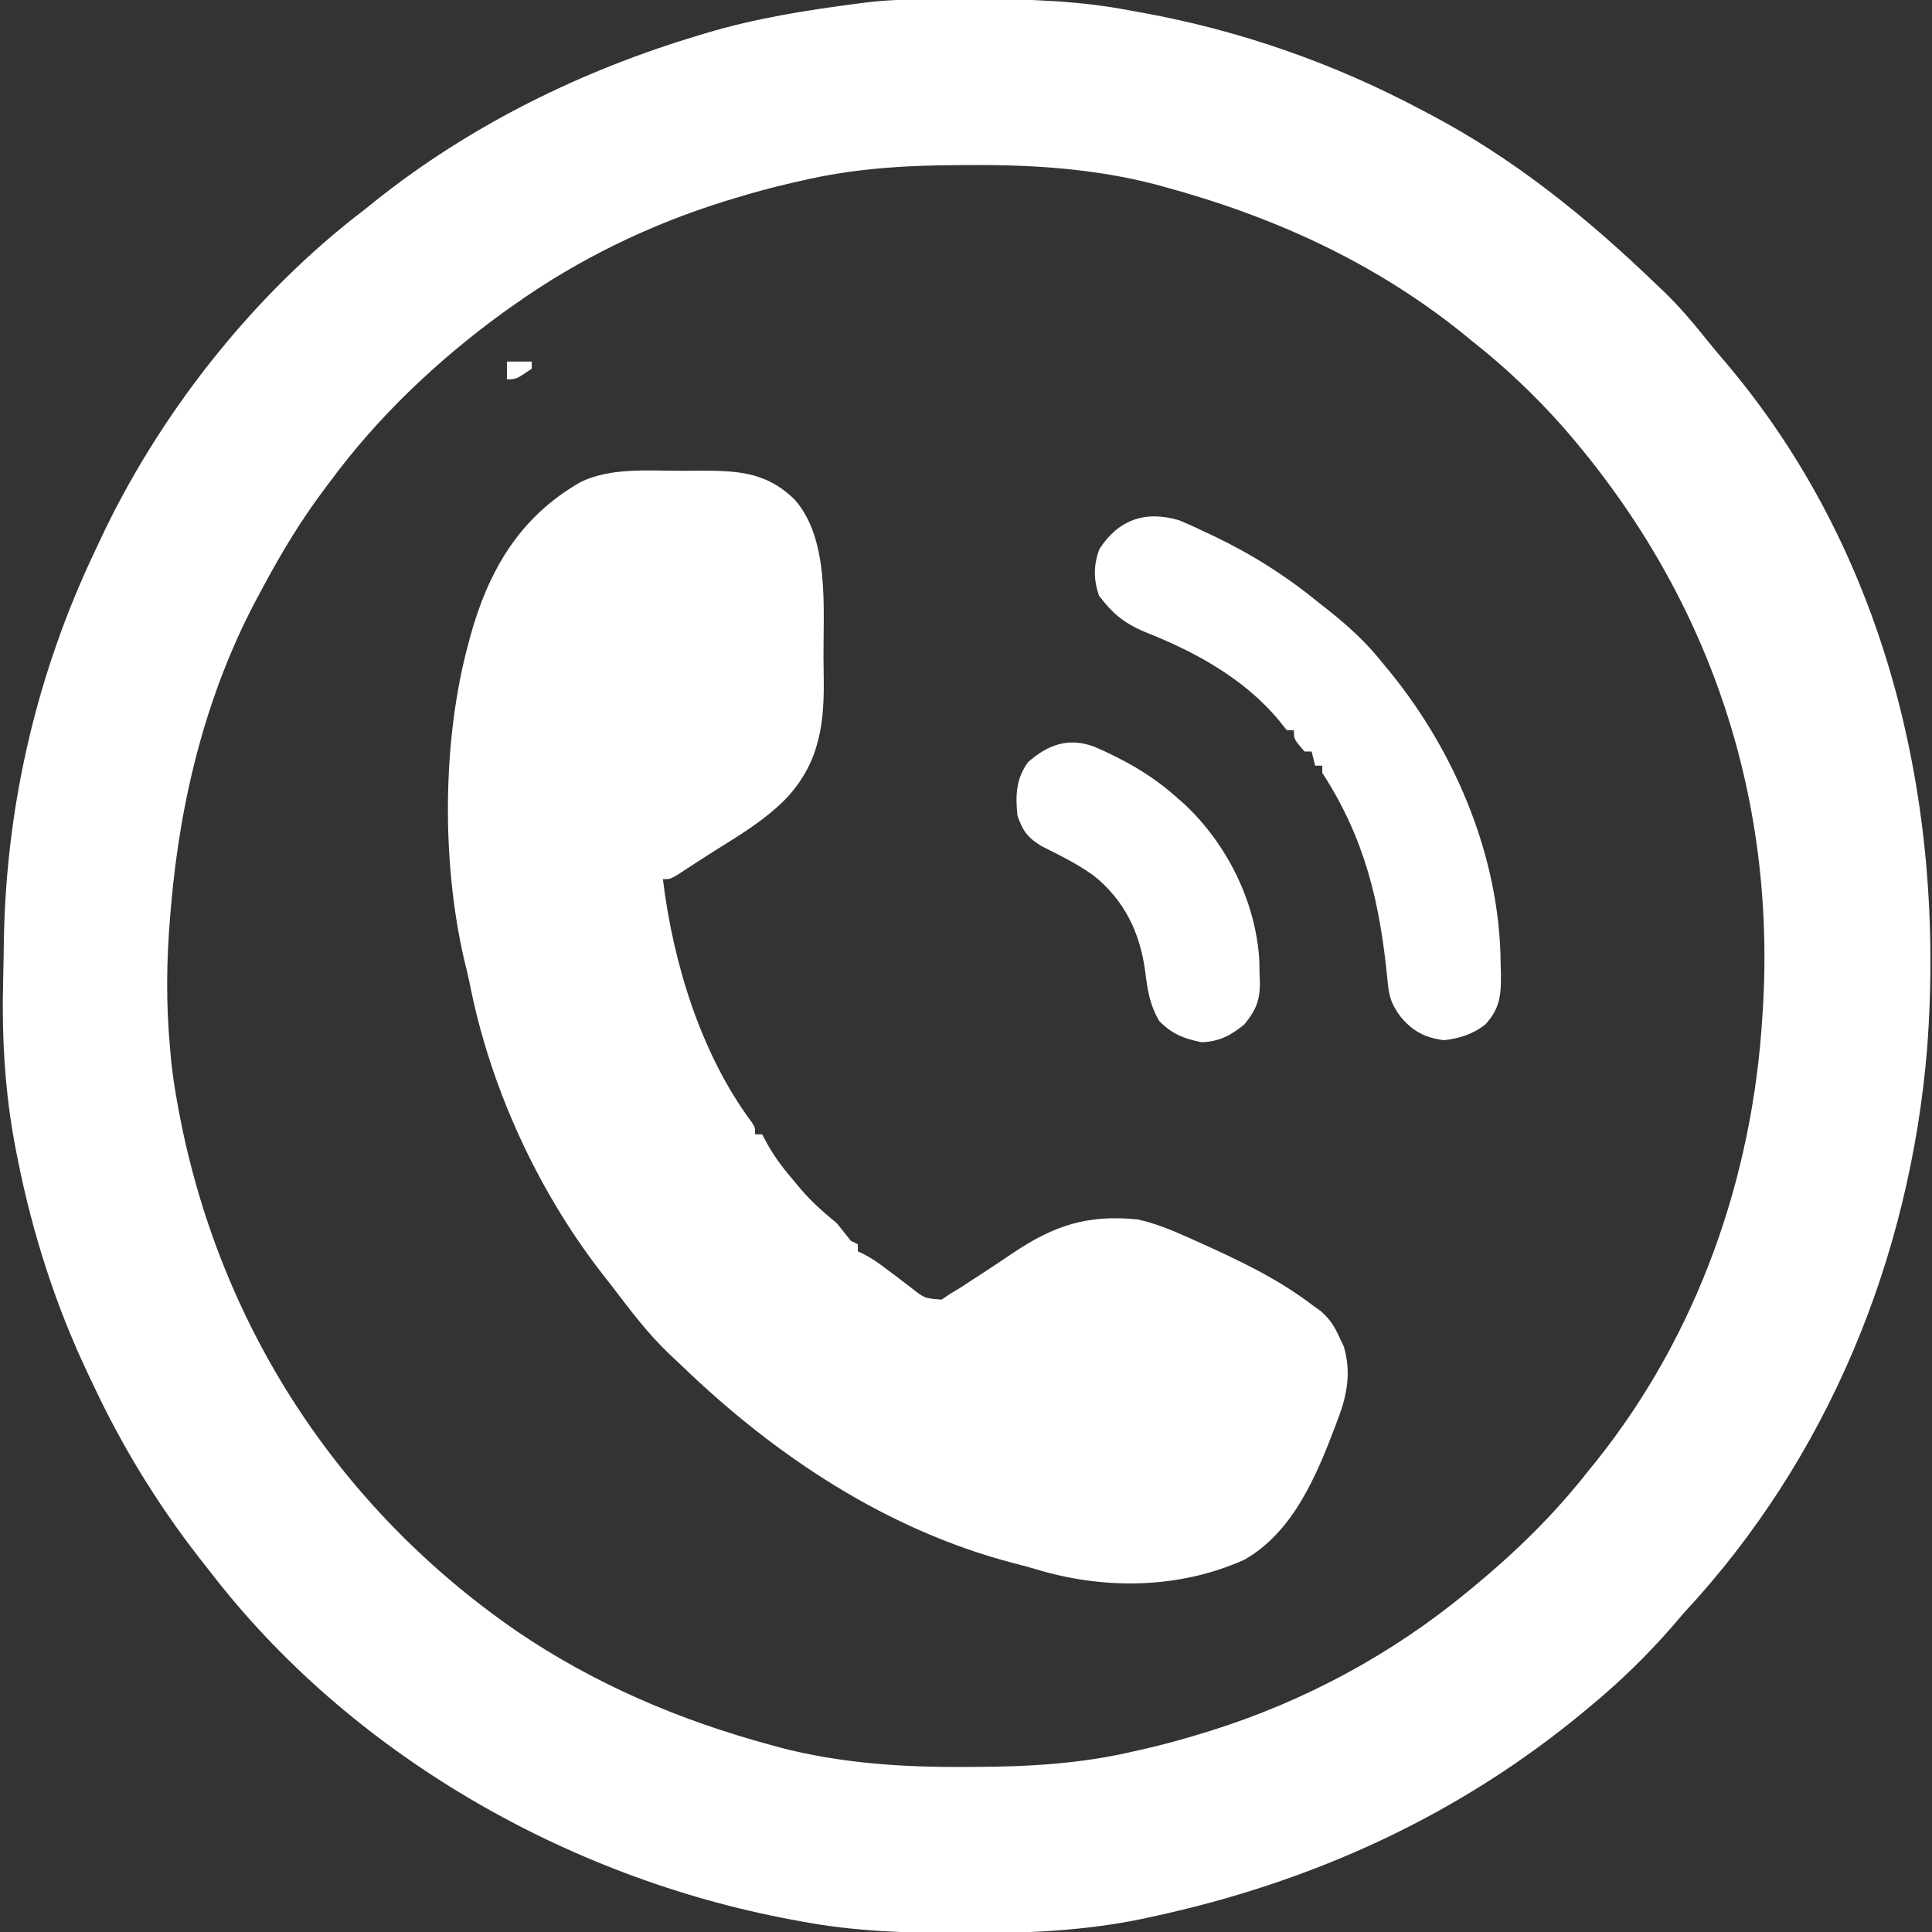
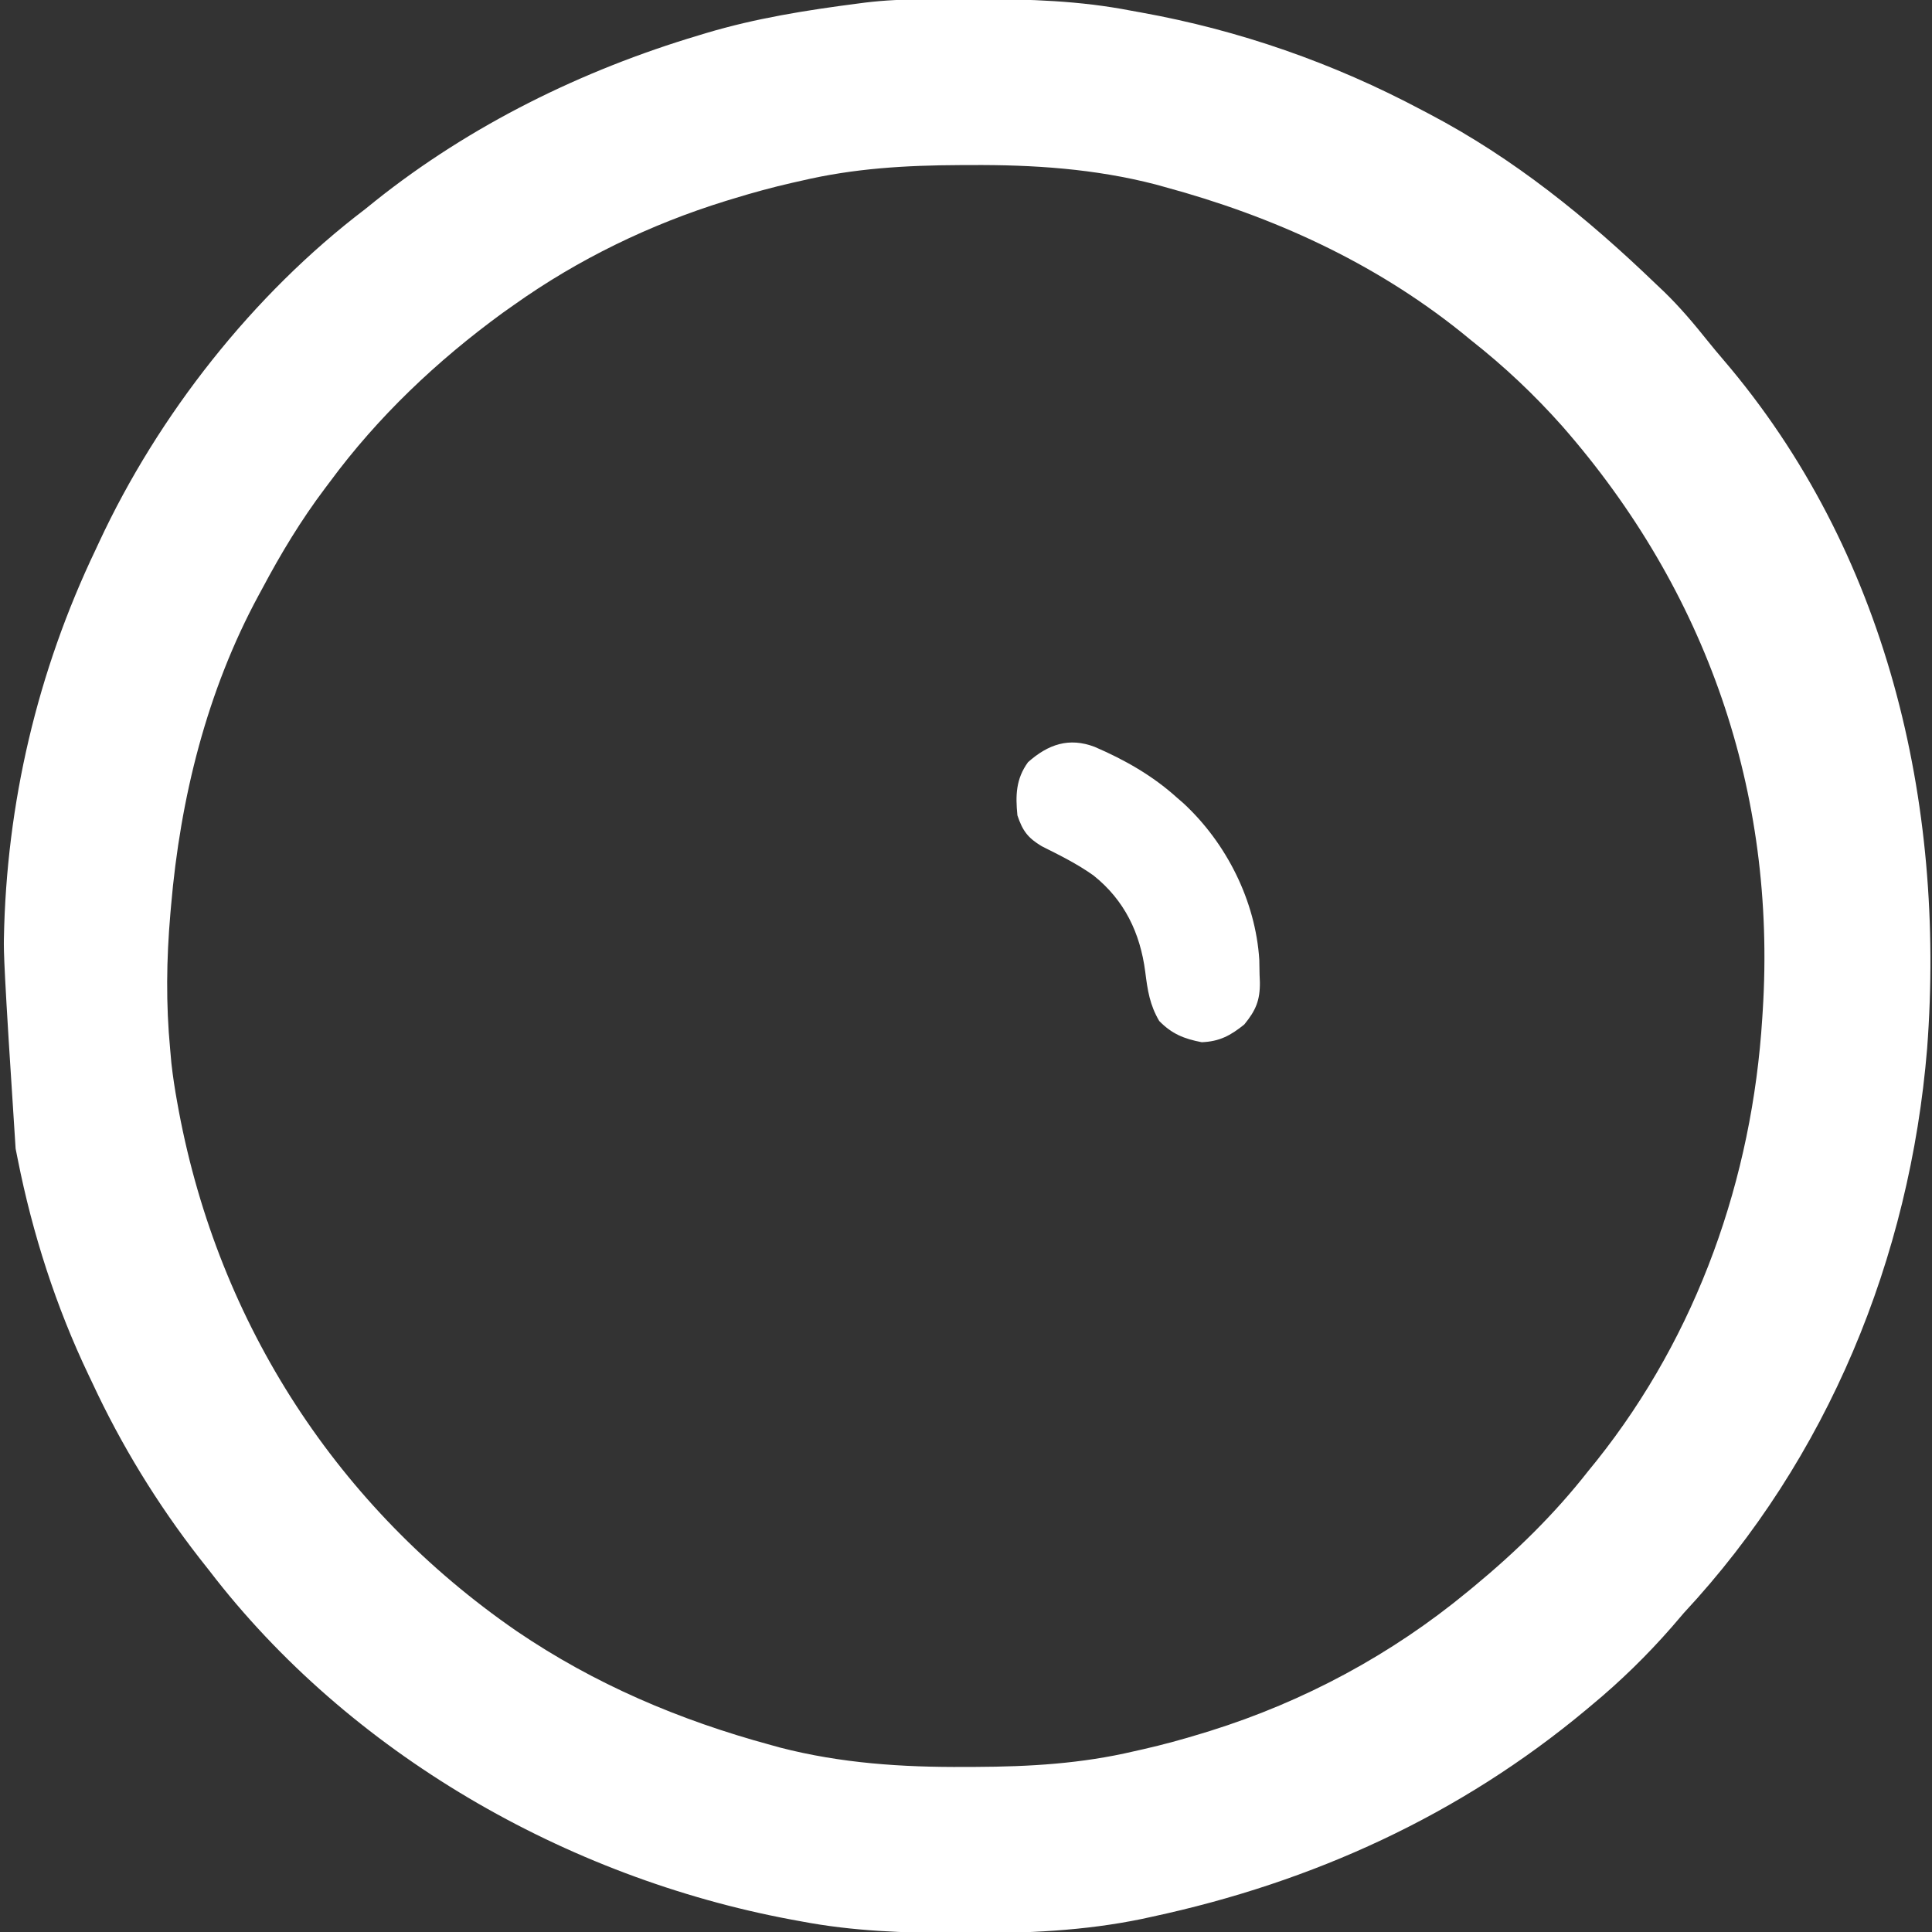
<svg xmlns="http://www.w3.org/2000/svg" version="1.1" width="545" height="545">
  <rect width="100%" height="100%" fill="#333333" stroke="none" />
-   <path d="M0 0 C0.924 -0.007 1.848 -0.014 2.8 -0.021 C5.771 -0.039 8.741 -0.045 11.711 -0.047 C12.725 -0.048 13.739 -0.048 14.783 -0.049 C29.439 -0.033 43.663 0.397 58.086 3.203 C59.04 3.375 59.995 3.546 60.979 3.723 C88.712 8.725 115.209 17.976 140.086 31.203 C140.8 31.577 141.513 31.95 142.249 32.335 C166.136 44.888 186.702 61.551 206.086 80.203 C206.877 80.953 207.669 81.704 208.484 82.477 C212.971 86.821 216.92 91.512 220.82 96.387 C222.24 98.152 223.685 99.898 225.164 101.613 C271.395 155.635 287.949 226.545 282.715 295.941 C277.851 355.06 254.698 411.583 214.086 455.203 C212.957 456.512 211.831 457.824 210.711 459.141 C203.792 467.071 196.189 474.491 188.086 481.203 C187.587 481.621 187.088 482.04 186.573 482.471 C150.868 512.27 109.388 531.152 64.086 540.891 C63.162 541.093 62.238 541.296 61.286 541.504 C44.926 544.895 28.623 545.579 11.961 545.516 C10.971 545.514 9.982 545.512 8.963 545.51 C-5.868 545.464 -20.308 544.99 -34.914 542.203 C-36.321 541.946 -36.321 541.946 -37.756 541.683 C-101.17 529.833 -162.402 494.798 -201.914 443.203 C-202.832 442.038 -203.75 440.872 -204.668 439.707 C-216.605 424.364 -226.726 407.828 -234.914 390.203 C-235.398 389.191 -235.398 389.191 -235.892 388.158 C-245.148 368.776 -251.736 348.261 -255.914 327.203 C-256.11 326.222 -256.306 325.241 -256.508 324.229 C-259.633 308.027 -260.446 292.318 -260.008 275.842 C-259.915 272.248 -259.863 268.654 -259.816 265.059 C-259.117 226.879 -250.391 189.663 -233.914 155.203 C-233.459 154.224 -233.459 154.224 -232.995 153.224 C-216.286 117.273 -189.529 83.227 -157.914 59.203 C-156.487 58.051 -156.487 58.051 -155.031 56.875 C-128.197 35.489 -96.711 20.001 -63.914 10.203 C-63.19 9.983 -62.467 9.763 -61.721 9.537 C-47.709 5.346 -33.402 3.075 -18.914 1.203 C-17.913 1.072 -17.913 1.072 -16.892 0.938 C-11.249 0.248 -5.682 0.029 0 0 Z M-34.914 51.203 C-36.166 51.484 -36.166 51.484 -37.443 51.771 C-43.002 53.036 -48.464 54.532 -53.914 56.203 C-54.69 56.438 -55.465 56.674 -56.264 56.916 C-77.533 63.508 -97.764 73.303 -115.914 86.203 C-116.974 86.951 -118.033 87.698 -119.125 88.469 C-137.647 101.983 -154.3 117.74 -167.914 136.203 C-168.34 136.769 -168.766 137.334 -169.206 137.917 C-175.976 146.901 -181.639 156.276 -186.914 166.203 C-187.257 166.834 -187.6 167.465 -187.953 168.115 C-202.559 195.105 -210.053 225.333 -212.664 255.766 C-212.729 256.499 -212.793 257.232 -212.859 257.987 C-213.964 270.815 -214.128 283.365 -212.914 296.203 C-212.742 298.146 -212.742 298.146 -212.566 300.129 C-212.148 303.85 -211.588 307.522 -210.914 311.203 C-210.765 312.022 -210.616 312.84 -210.462 313.683 C-199.144 373.822 -165.62 425.504 -115.227 460.289 C-93.151 475.31 -69.197 485.476 -43.477 492.453 C-42.633 492.687 -41.79 492.922 -40.92 493.163 C-23.734 497.615 -6.344 498.756 11.336 498.641 C12.315 498.638 13.294 498.635 14.303 498.632 C29.568 498.569 44.174 497.717 59.086 494.203 C59.92 494.016 60.755 493.829 61.615 493.636 C67.174 492.37 72.637 490.878 78.086 489.203 C78.872 488.963 79.658 488.722 80.468 488.474 C107.027 480.163 131.627 466.919 153.086 449.203 C153.942 448.5 153.942 448.5 154.815 447.782 C166.748 437.911 177.508 427.422 187.086 415.203 C187.876 414.23 188.666 413.257 189.48 412.254 C217.921 376.557 233.373 332.657 236.211 287.328 C236.253 286.672 236.294 286.016 236.337 285.341 C240.223 223.699 220.487 166.886 179.806 120.438 C171.871 111.514 163.472 103.59 154.086 96.203 C153.146 95.435 152.206 94.667 151.238 93.875 C126.485 74.072 98.085 61.209 67.648 52.953 C66.805 52.719 65.961 52.485 65.092 52.243 C47.906 47.791 30.516 46.65 12.836 46.766 C11.857 46.768 10.878 46.771 9.869 46.774 C-5.396 46.838 -20.002 47.689 -34.914 51.203 Z " fill="#FFFFFF" transform="translate(260.914,-0.203)" />
-   <path d="M0 0 C1.888 -0.018 1.888 -0.018 3.814 -0.037 C15.025 -0.055 23.466 0.01 31.719 8.117 C41.583 19.193 39.787 38.815 39.858 52.794 C39.869 54.39 39.89 55.985 39.919 57.581 C40.164 70.89 38.954 81.94 29.562 92.188 C23.66 98.297 16.484 102.629 9.32 107.085 C5.739 109.331 2.212 111.663 -1.328 113.973 C-3.438 115.188 -3.438 115.188 -5.438 115.188 C-2.579 138.773 5.243 164.399 19.566 183.691 C20.562 185.188 20.562 185.188 20.562 187.188 C21.223 187.188 21.883 187.188 22.562 187.188 C23.112 188.206 23.661 189.224 24.227 190.273 C26.436 194.134 29.041 197.449 31.938 200.812 C32.394 201.359 32.85 201.906 33.32 202.469 C36.456 206.151 39.816 209.134 43.562 212.188 C44.914 213.839 46.252 215.503 47.562 217.188 C48.222 217.518 48.883 217.847 49.562 218.188 C49.562 218.847 49.562 219.507 49.562 220.188 C50.141 220.458 50.72 220.728 51.317 221.007 C53.576 222.194 55.472 223.528 57.496 225.078 C58.228 225.622 58.959 226.166 59.713 226.727 C61.243 227.871 62.764 229.027 64.275 230.195 C68.324 233.428 68.324 233.428 73.195 233.801 C73.976 233.268 74.758 232.736 75.562 232.188 C76.572 231.578 77.581 230.968 78.621 230.34 C79.75 229.605 80.876 228.867 82 228.125 C82.606 227.732 83.212 227.34 83.837 226.935 C86.993 224.888 90.125 222.811 93.238 220.699 C104.829 212.901 114.334 209.721 128.562 211.188 C133.48 212.299 137.98 214.124 142.562 216.188 C143.441 216.579 144.319 216.971 145.224 217.375 C156.538 222.48 167.643 227.639 177.562 235.188 C178.43 235.814 179.298 236.44 180.191 237.086 C182.781 239.381 183.95 241.24 185.375 244.375 C185.794 245.255 186.213 246.136 186.645 247.043 C188.722 254.16 187.646 260.442 185.062 267.25 C184.796 267.973 184.53 268.696 184.256 269.441 C178.901 283.561 172.287 299.413 158.562 307.188 C140.025 315.479 118.885 315.694 99.516 309.773 C97.541 309.181 95.558 308.664 93.559 308.16 C57.861 298.859 26.44 278.016 0.14 252.702 C-1.154 251.46 -2.462 250.234 -3.773 249.012 C-9.531 243.524 -14.288 237.245 -19.1 230.935 C-20.329 229.329 -21.576 227.736 -22.824 226.145 C-41.027 202.605 -54.275 173.599 -59.984 144.389 C-60.451 142.122 -61.003 139.887 -61.562 137.641 C-67.835 110.3 -67.694 76.306 -60.438 49.188 C-60.218 48.36 -59.998 47.532 -59.772 46.68 C-54.603 28.007 -45.744 12.875 -28.559 3.121 C-19.974 -1.002 -9.271 0.005 0 0 Z " fill="#FFFFFF" transform="translate(192.438,132.812)" />
-   <path d="M0 0 C2.497 1.003 4.91 2.105 7.33 3.281 C8.197 3.688 9.064 4.096 9.958 4.515 C20.645 9.629 30.349 15.768 39.517 23.281 C40.425 23.993 41.332 24.704 42.267 25.438 C47.995 29.982 52.972 34.562 57.517 40.281 C58.287 41.215 59.056 42.148 59.849 43.109 C78.296 65.877 90.551 95.349 90.83 124.781 C90.873 126.311 90.873 126.311 90.917 127.871 C90.968 133.84 90.73 137.668 86.517 142.281 C82.952 145.031 79.333 146.183 74.892 146.719 C69.572 146.029 66.163 144.272 62.705 140.219 C59.853 136.389 59.336 134.369 58.904 129.672 C56.769 107.776 52.563 89.898 40.517 71.281 C40.517 70.621 40.517 69.961 40.517 69.281 C39.857 69.281 39.197 69.281 38.517 69.281 C38.187 67.961 37.857 66.641 37.517 65.281 C36.857 65.281 36.197 65.281 35.517 65.281 C32.517 61.82 32.517 61.82 32.517 59.281 C31.857 59.281 31.197 59.281 30.517 59.281 C29.775 58.353 29.032 57.425 28.267 56.469 C18.394 44.592 4.386 37.003 -9.756 31.457 C-15.516 28.973 -18.772 26.229 -22.483 21.281 C-24.037 16.619 -24.027 12.794 -22.358 8.156 C-16.959 -0.122 -9.5 -2.75 0 0 Z " fill="#FFFFFF" transform="translate(332.483,146.719)" />
+   <path d="M0 0 C0.924 -0.007 1.848 -0.014 2.8 -0.021 C5.771 -0.039 8.741 -0.045 11.711 -0.047 C12.725 -0.048 13.739 -0.048 14.783 -0.049 C29.439 -0.033 43.663 0.397 58.086 3.203 C59.04 3.375 59.995 3.546 60.979 3.723 C88.712 8.725 115.209 17.976 140.086 31.203 C140.8 31.577 141.513 31.95 142.249 32.335 C166.136 44.888 186.702 61.551 206.086 80.203 C206.877 80.953 207.669 81.704 208.484 82.477 C212.971 86.821 216.92 91.512 220.82 96.387 C222.24 98.152 223.685 99.898 225.164 101.613 C271.395 155.635 287.949 226.545 282.715 295.941 C277.851 355.06 254.698 411.583 214.086 455.203 C212.957 456.512 211.831 457.824 210.711 459.141 C203.792 467.071 196.189 474.491 188.086 481.203 C187.587 481.621 187.088 482.04 186.573 482.471 C150.868 512.27 109.388 531.152 64.086 540.891 C63.162 541.093 62.238 541.296 61.286 541.504 C44.926 544.895 28.623 545.579 11.961 545.516 C10.971 545.514 9.982 545.512 8.963 545.51 C-5.868 545.464 -20.308 544.99 -34.914 542.203 C-36.321 541.946 -36.321 541.946 -37.756 541.683 C-101.17 529.833 -162.402 494.798 -201.914 443.203 C-202.832 442.038 -203.75 440.872 -204.668 439.707 C-216.605 424.364 -226.726 407.828 -234.914 390.203 C-235.398 389.191 -235.398 389.191 -235.892 388.158 C-245.148 368.776 -251.736 348.261 -255.914 327.203 C-256.11 326.222 -256.306 325.241 -256.508 324.229 C-259.915 272.248 -259.863 268.654 -259.816 265.059 C-259.117 226.879 -250.391 189.663 -233.914 155.203 C-233.459 154.224 -233.459 154.224 -232.995 153.224 C-216.286 117.273 -189.529 83.227 -157.914 59.203 C-156.487 58.051 -156.487 58.051 -155.031 56.875 C-128.197 35.489 -96.711 20.001 -63.914 10.203 C-63.19 9.983 -62.467 9.763 -61.721 9.537 C-47.709 5.346 -33.402 3.075 -18.914 1.203 C-17.913 1.072 -17.913 1.072 -16.892 0.938 C-11.249 0.248 -5.682 0.029 0 0 Z M-34.914 51.203 C-36.166 51.484 -36.166 51.484 -37.443 51.771 C-43.002 53.036 -48.464 54.532 -53.914 56.203 C-54.69 56.438 -55.465 56.674 -56.264 56.916 C-77.533 63.508 -97.764 73.303 -115.914 86.203 C-116.974 86.951 -118.033 87.698 -119.125 88.469 C-137.647 101.983 -154.3 117.74 -167.914 136.203 C-168.34 136.769 -168.766 137.334 -169.206 137.917 C-175.976 146.901 -181.639 156.276 -186.914 166.203 C-187.257 166.834 -187.6 167.465 -187.953 168.115 C-202.559 195.105 -210.053 225.333 -212.664 255.766 C-212.729 256.499 -212.793 257.232 -212.859 257.987 C-213.964 270.815 -214.128 283.365 -212.914 296.203 C-212.742 298.146 -212.742 298.146 -212.566 300.129 C-212.148 303.85 -211.588 307.522 -210.914 311.203 C-210.765 312.022 -210.616 312.84 -210.462 313.683 C-199.144 373.822 -165.62 425.504 -115.227 460.289 C-93.151 475.31 -69.197 485.476 -43.477 492.453 C-42.633 492.687 -41.79 492.922 -40.92 493.163 C-23.734 497.615 -6.344 498.756 11.336 498.641 C12.315 498.638 13.294 498.635 14.303 498.632 C29.568 498.569 44.174 497.717 59.086 494.203 C59.92 494.016 60.755 493.829 61.615 493.636 C67.174 492.37 72.637 490.878 78.086 489.203 C78.872 488.963 79.658 488.722 80.468 488.474 C107.027 480.163 131.627 466.919 153.086 449.203 C153.942 448.5 153.942 448.5 154.815 447.782 C166.748 437.911 177.508 427.422 187.086 415.203 C187.876 414.23 188.666 413.257 189.48 412.254 C217.921 376.557 233.373 332.657 236.211 287.328 C236.253 286.672 236.294 286.016 236.337 285.341 C240.223 223.699 220.487 166.886 179.806 120.438 C171.871 111.514 163.472 103.59 154.086 96.203 C153.146 95.435 152.206 94.667 151.238 93.875 C126.485 74.072 98.085 61.209 67.648 52.953 C66.805 52.719 65.961 52.485 65.092 52.243 C47.906 47.791 30.516 46.65 12.836 46.766 C11.857 46.768 10.878 46.771 9.869 46.774 C-5.396 46.838 -20.002 47.689 -34.914 51.203 Z " fill="#FFFFFF" transform="translate(260.914,-0.203)" />
  <path d="M0 0 C8.464 3.648 16.324 8.105 23.184 14.306 C24.063 15.066 24.063 15.066 24.961 15.841 C37.162 27.102 45.372 43.446 46.422 60.083 C46.452 61.47 46.477 62.856 46.496 64.243 C46.54 65.279 46.54 65.279 46.584 66.335 C46.648 71.51 45.434 74.333 42.184 78.306 C38.288 81.439 35.208 83.101 30.184 83.306 C25.188 82.342 21.75 80.971 18.184 77.306 C15.509 72.748 14.9 68.662 14.246 63.431 C12.82 52.487 8.395 43.226 -0.379 36.243 C-4.952 32.99 -9.949 30.52 -14.961 28.017 C-18.896 25.659 -20.38 23.615 -21.816 19.306 C-22.374 13.674 -22.243 9.017 -18.816 4.306 C-13.144 -0.728 -7.26 -2.775 0 0 Z " fill="#FFFFFF" transform="translate(308.816,210.694)" />
-   <path d="M0 0 C2.31 0 4.62 0 7 0 C7 0.66 7 1.32 7 2 C2.615 5 2.615 5 0 5 C0 3.35 0 1.7 0 0 Z " fill="#FFFFFF" transform="translate(143,102)" />
</svg>